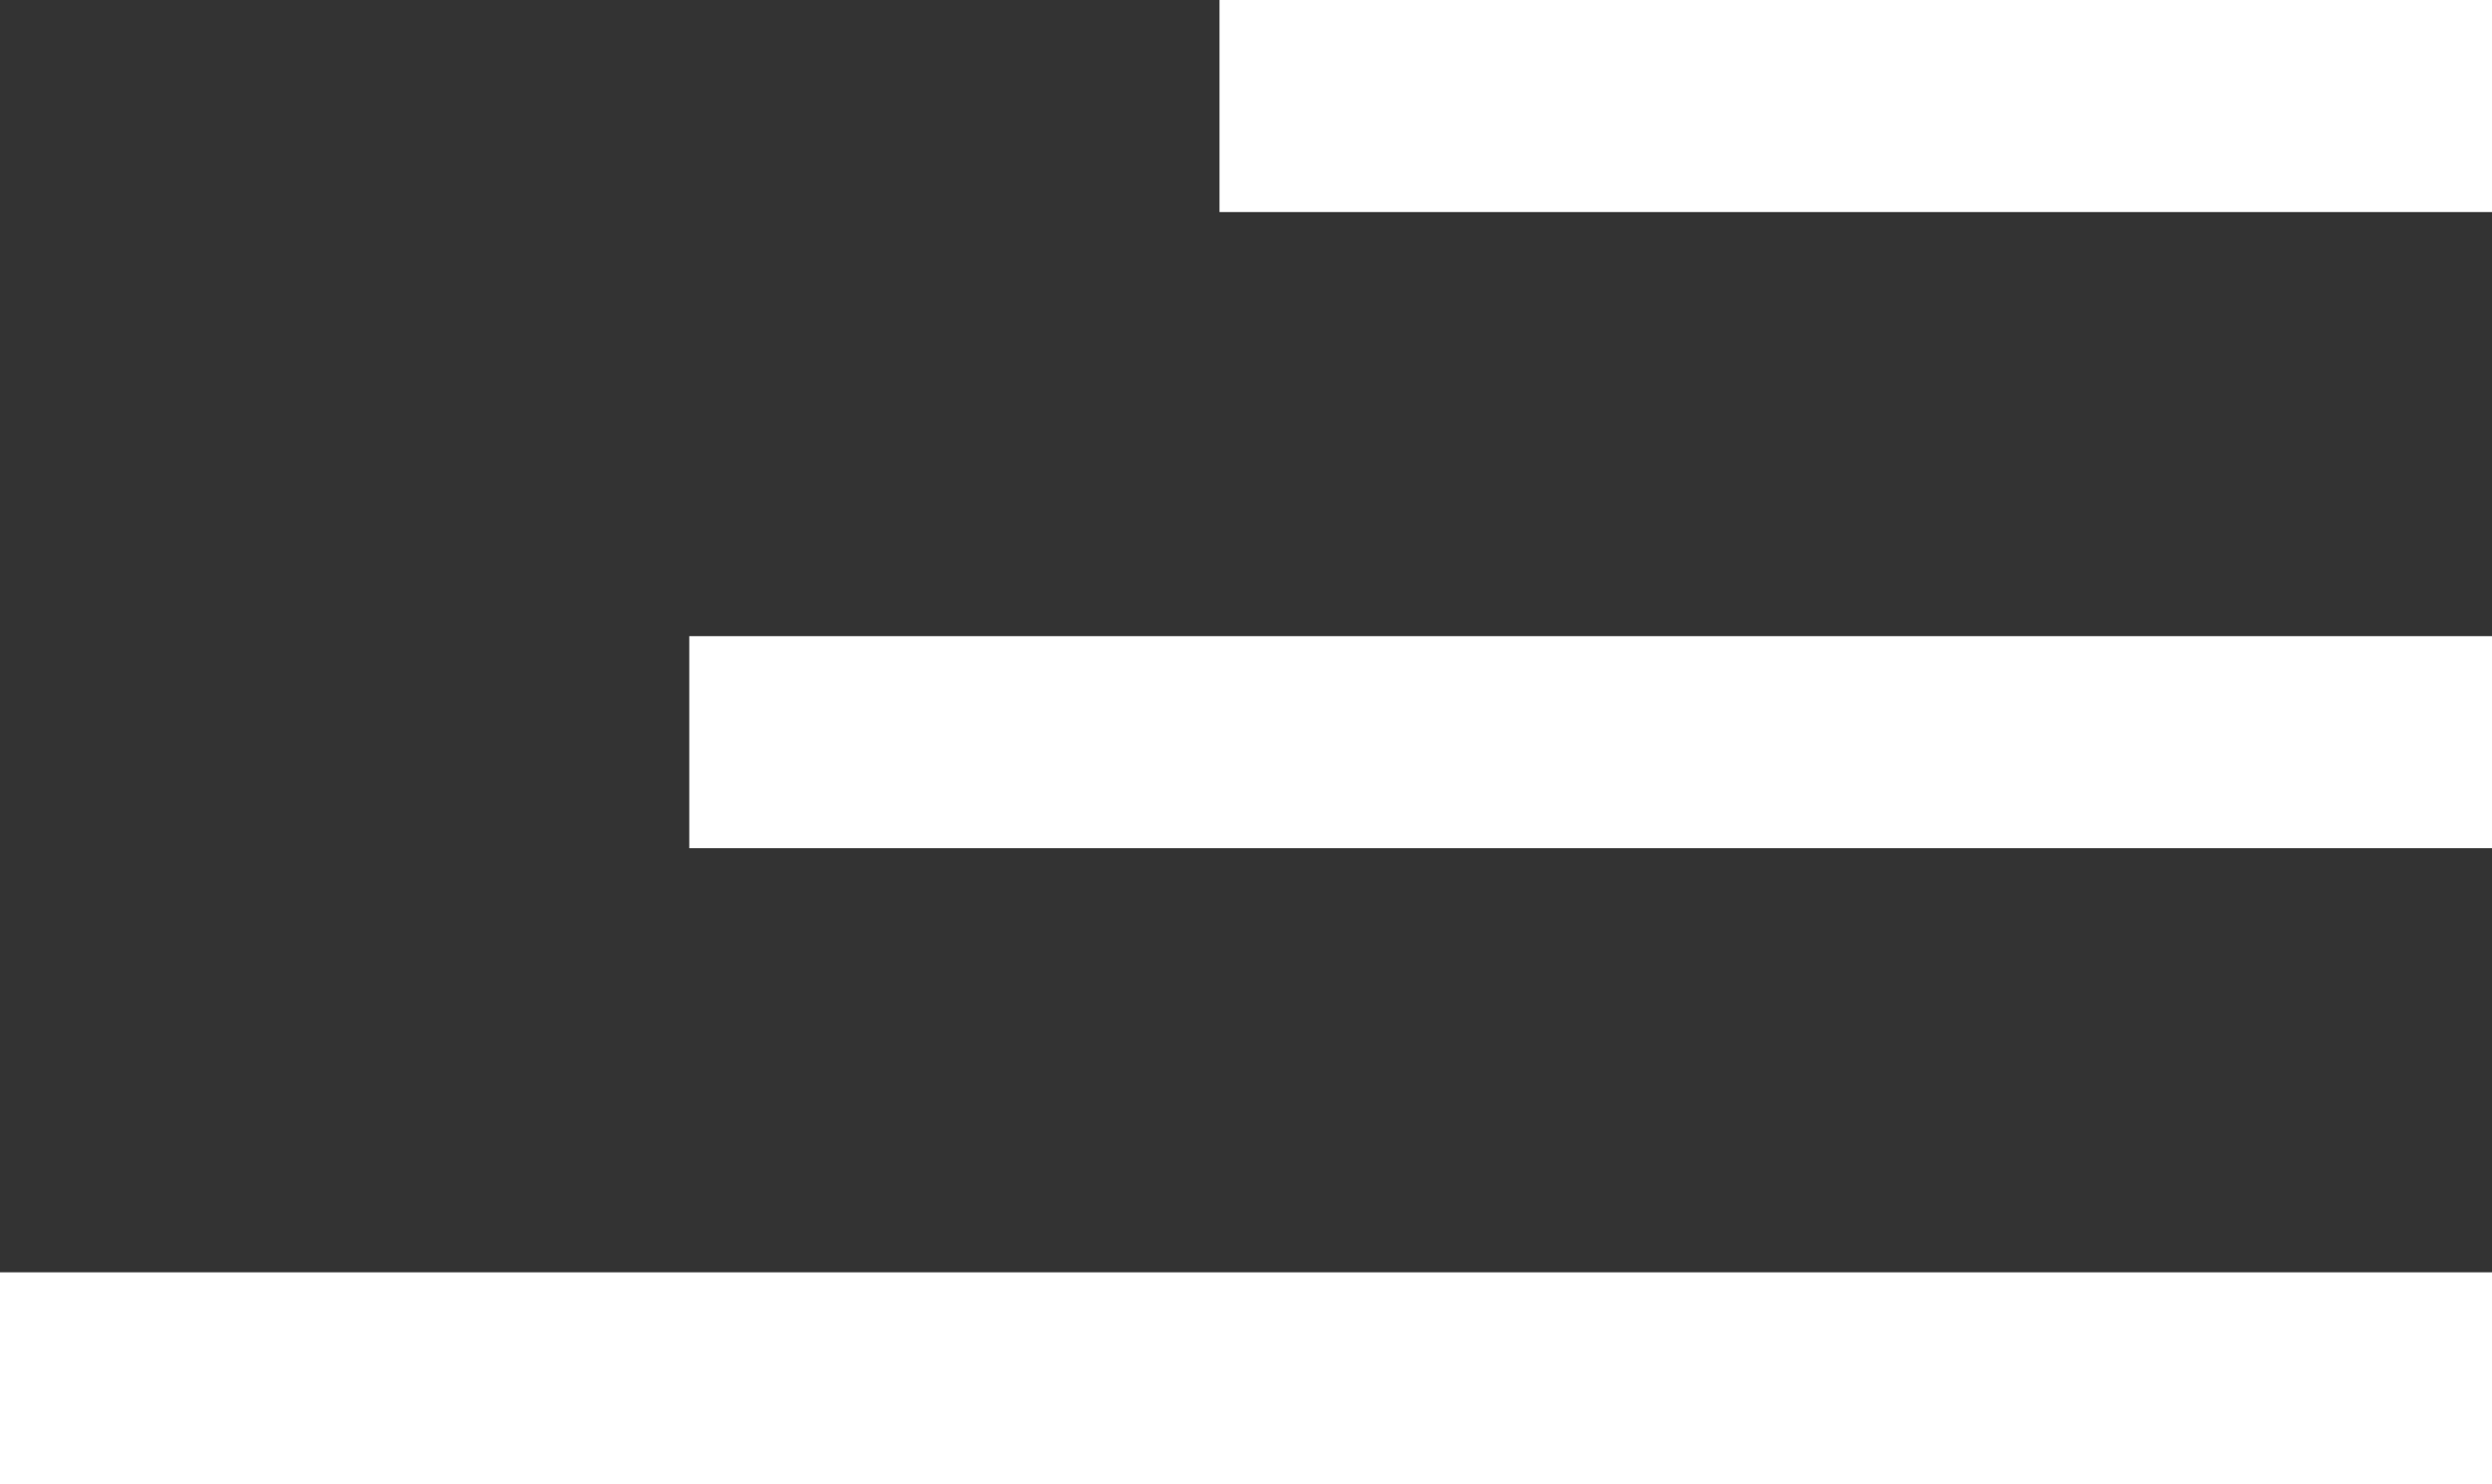
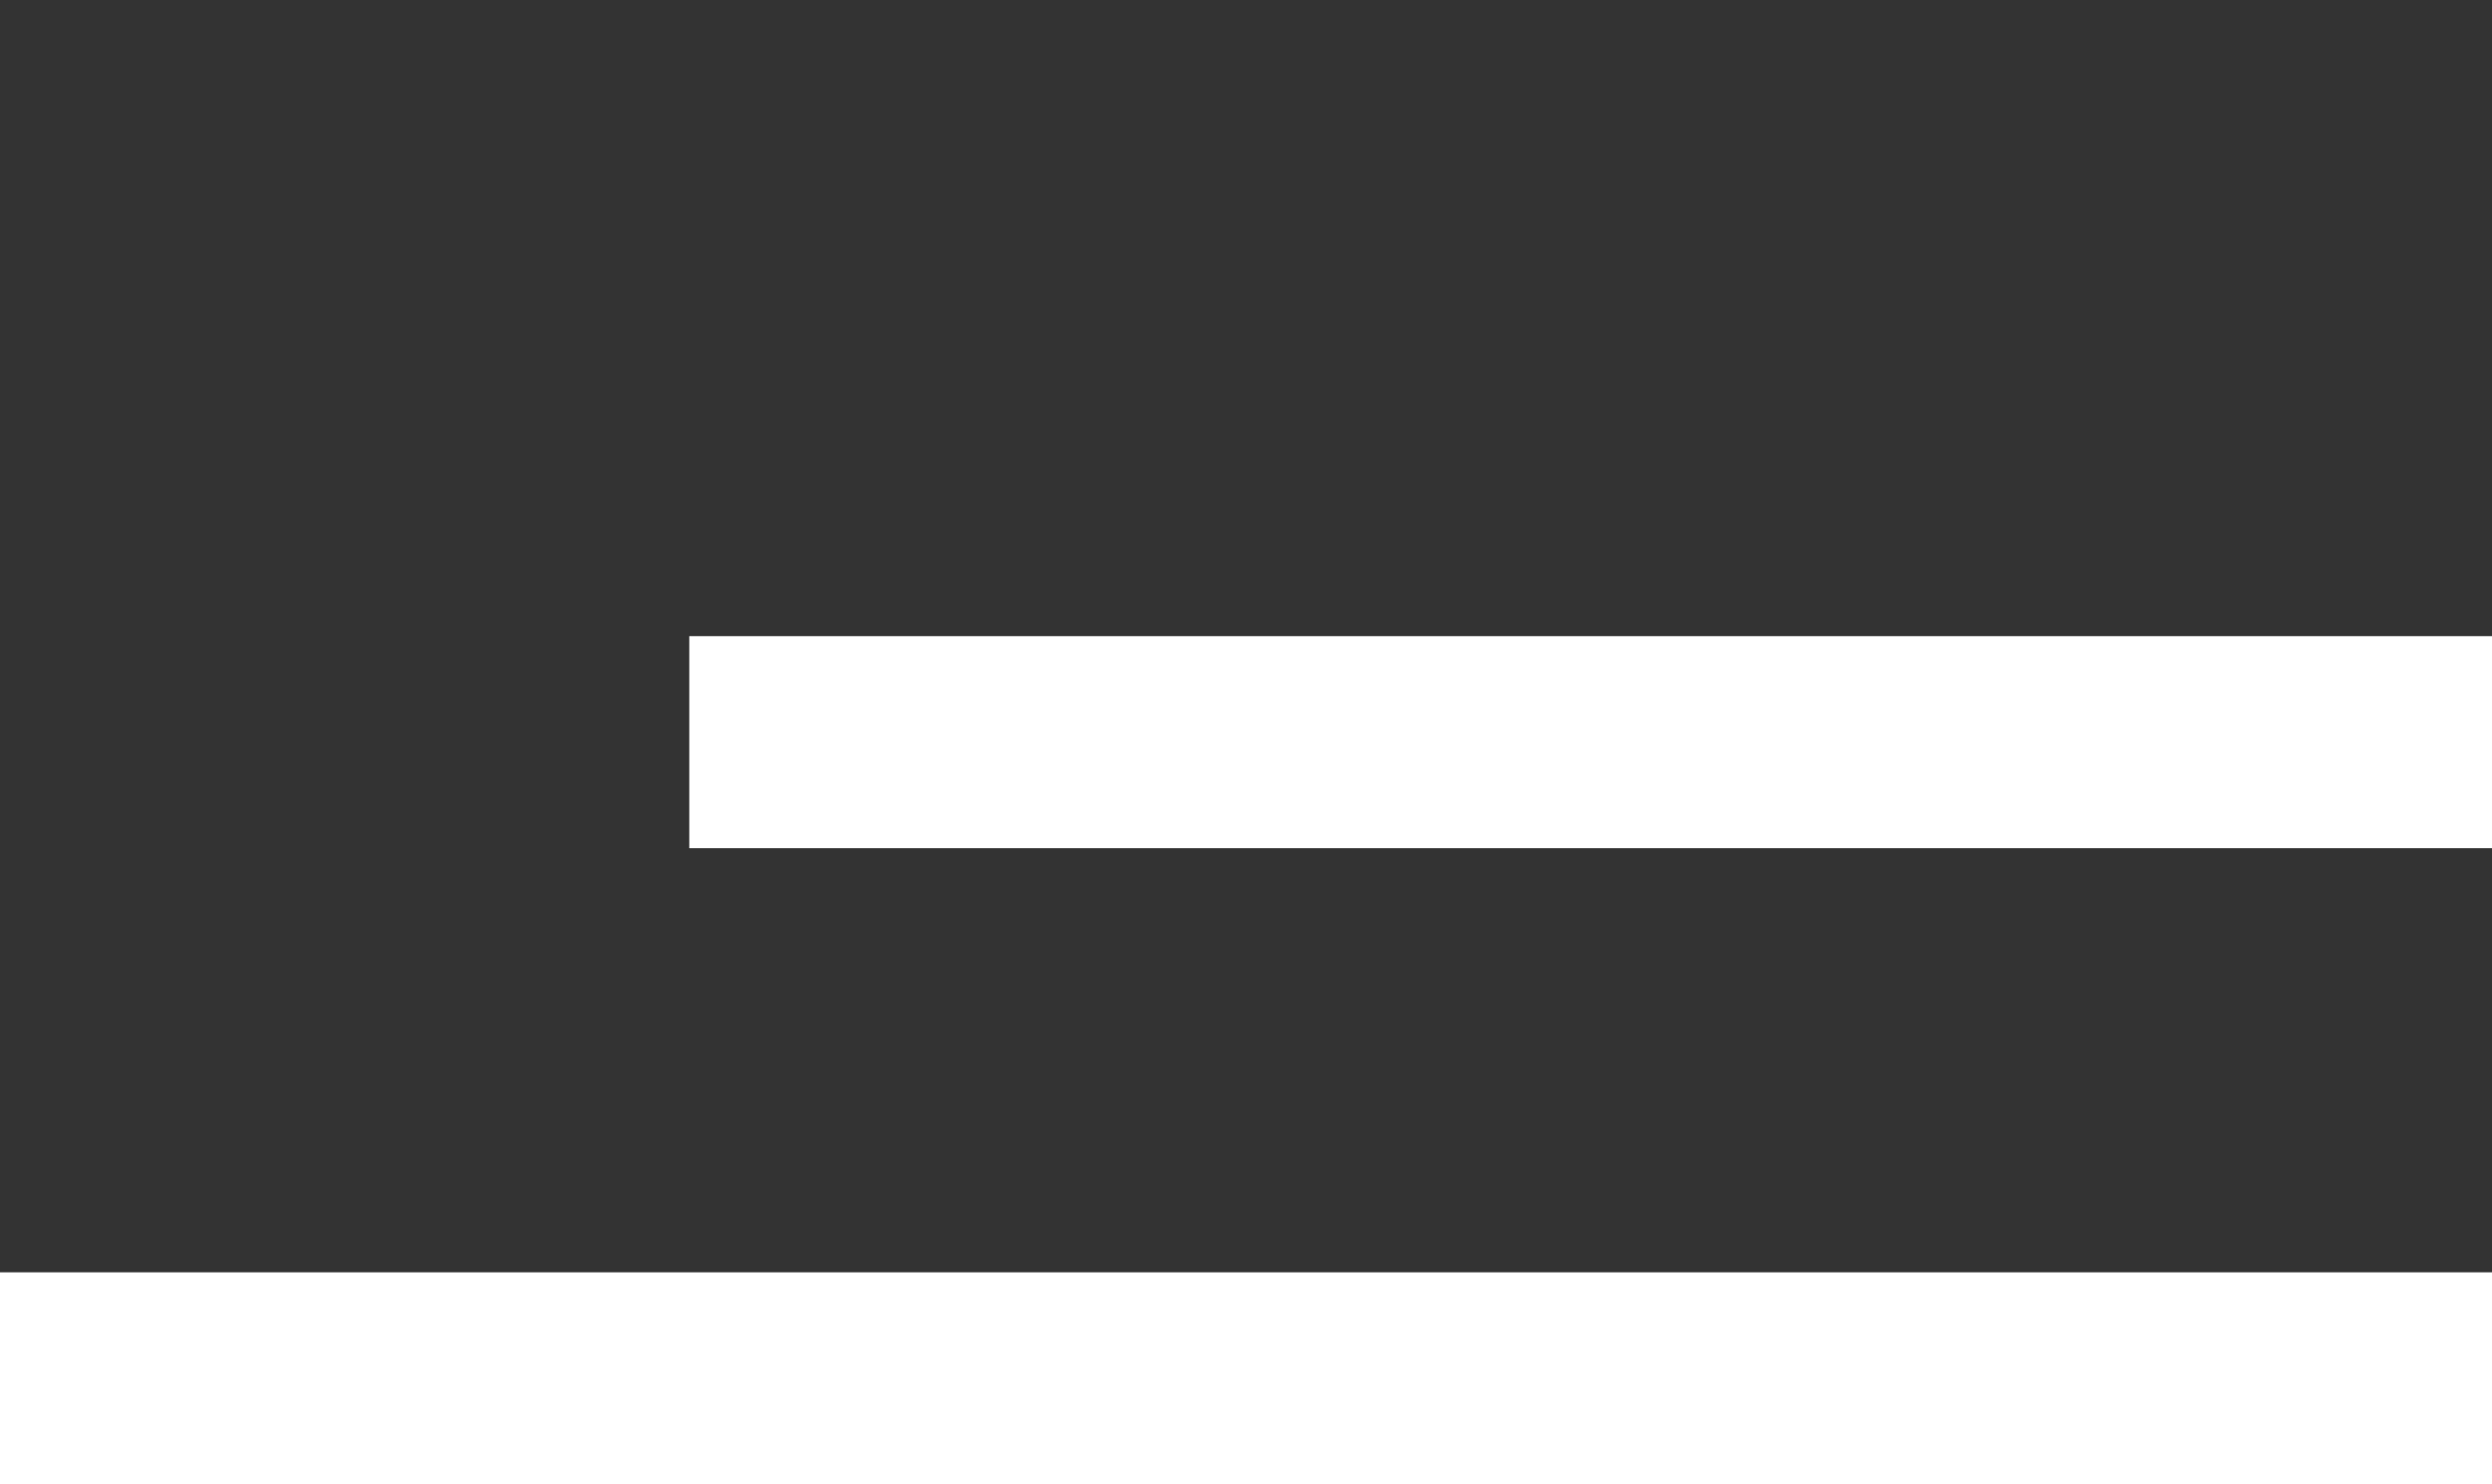
<svg xmlns="http://www.w3.org/2000/svg" width="47" height="28" viewBox="0 0 47 28">
  <rect x="0" y="0" width="47" height="28" fill="#333333" stroke="none" />
  <g id="Grupo_24" data-name="Grupo 24" transform="translate(-355 -39)">
-     <rect id="Retângulo_46" data-name="Retângulo 46" width="24" height="4" transform="translate(378 39)" fill="#fff" />
    <rect id="Retângulo_47" data-name="Retângulo 47" width="34" height="4" transform="translate(368 51)" fill="#fff" />
    <rect id="Retângulo_48" data-name="Retângulo 48" width="47" height="4" transform="translate(355 63)" fill="#fff" />
  </g>
</svg>